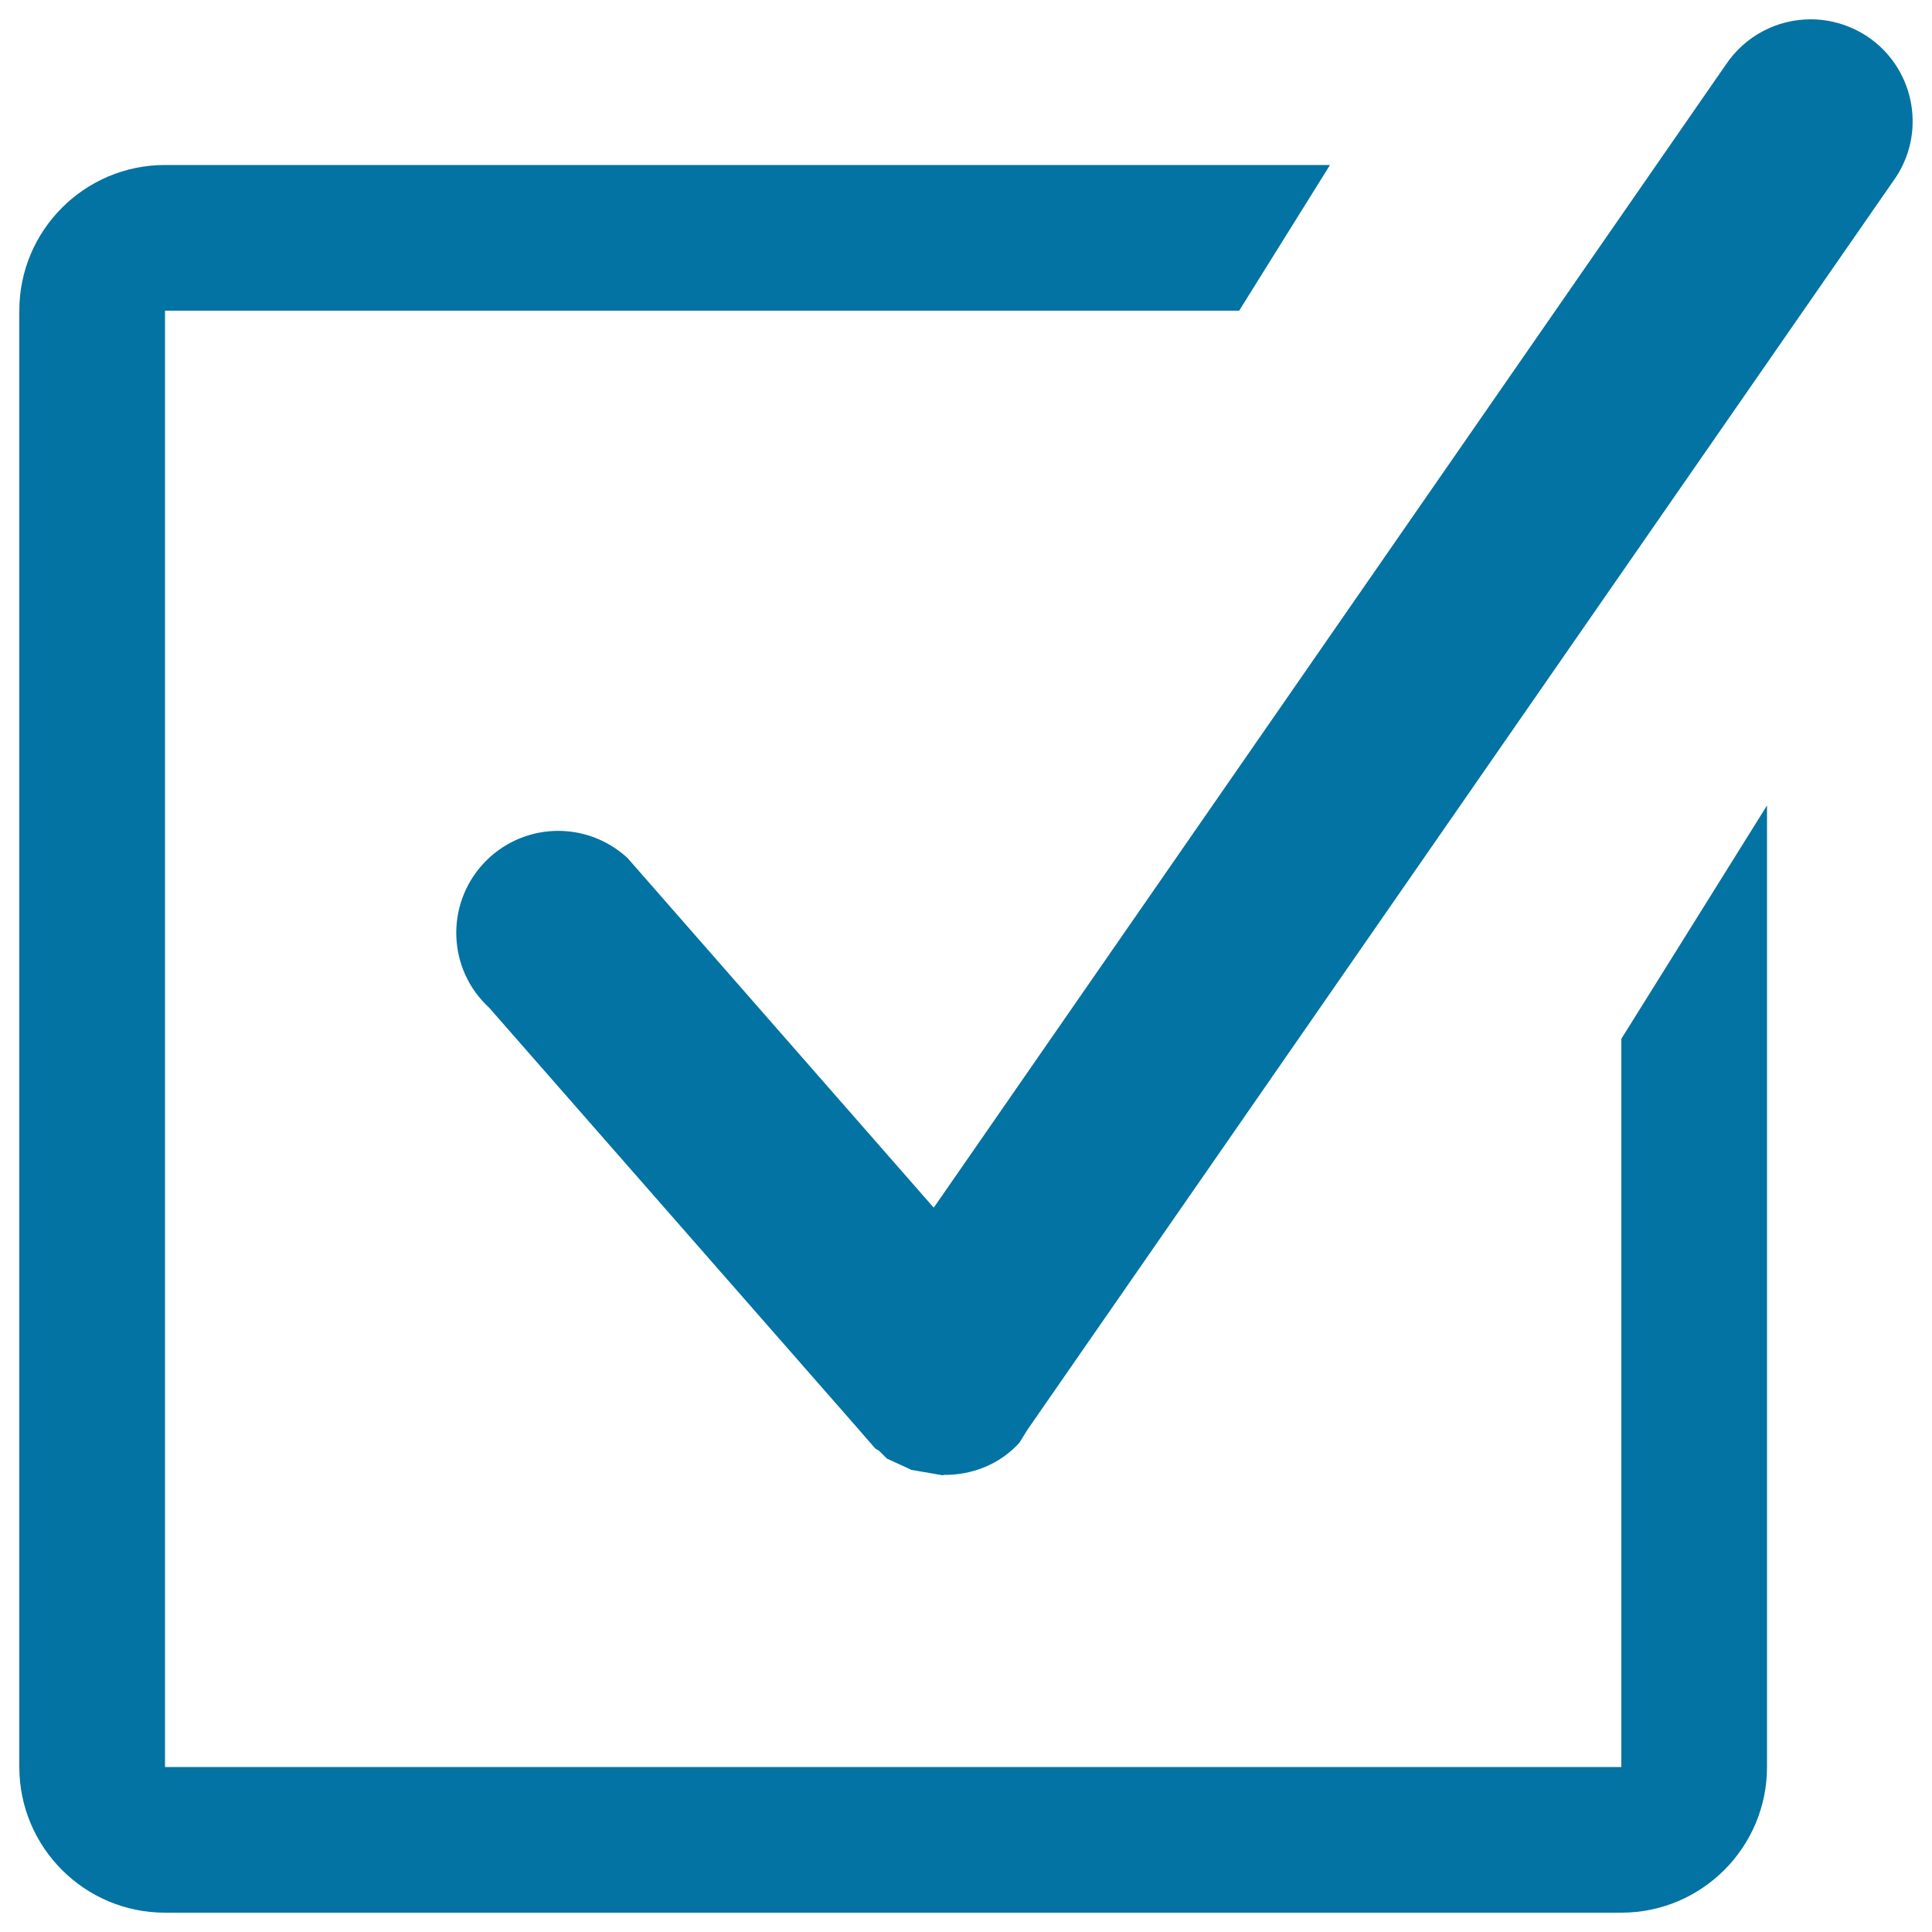
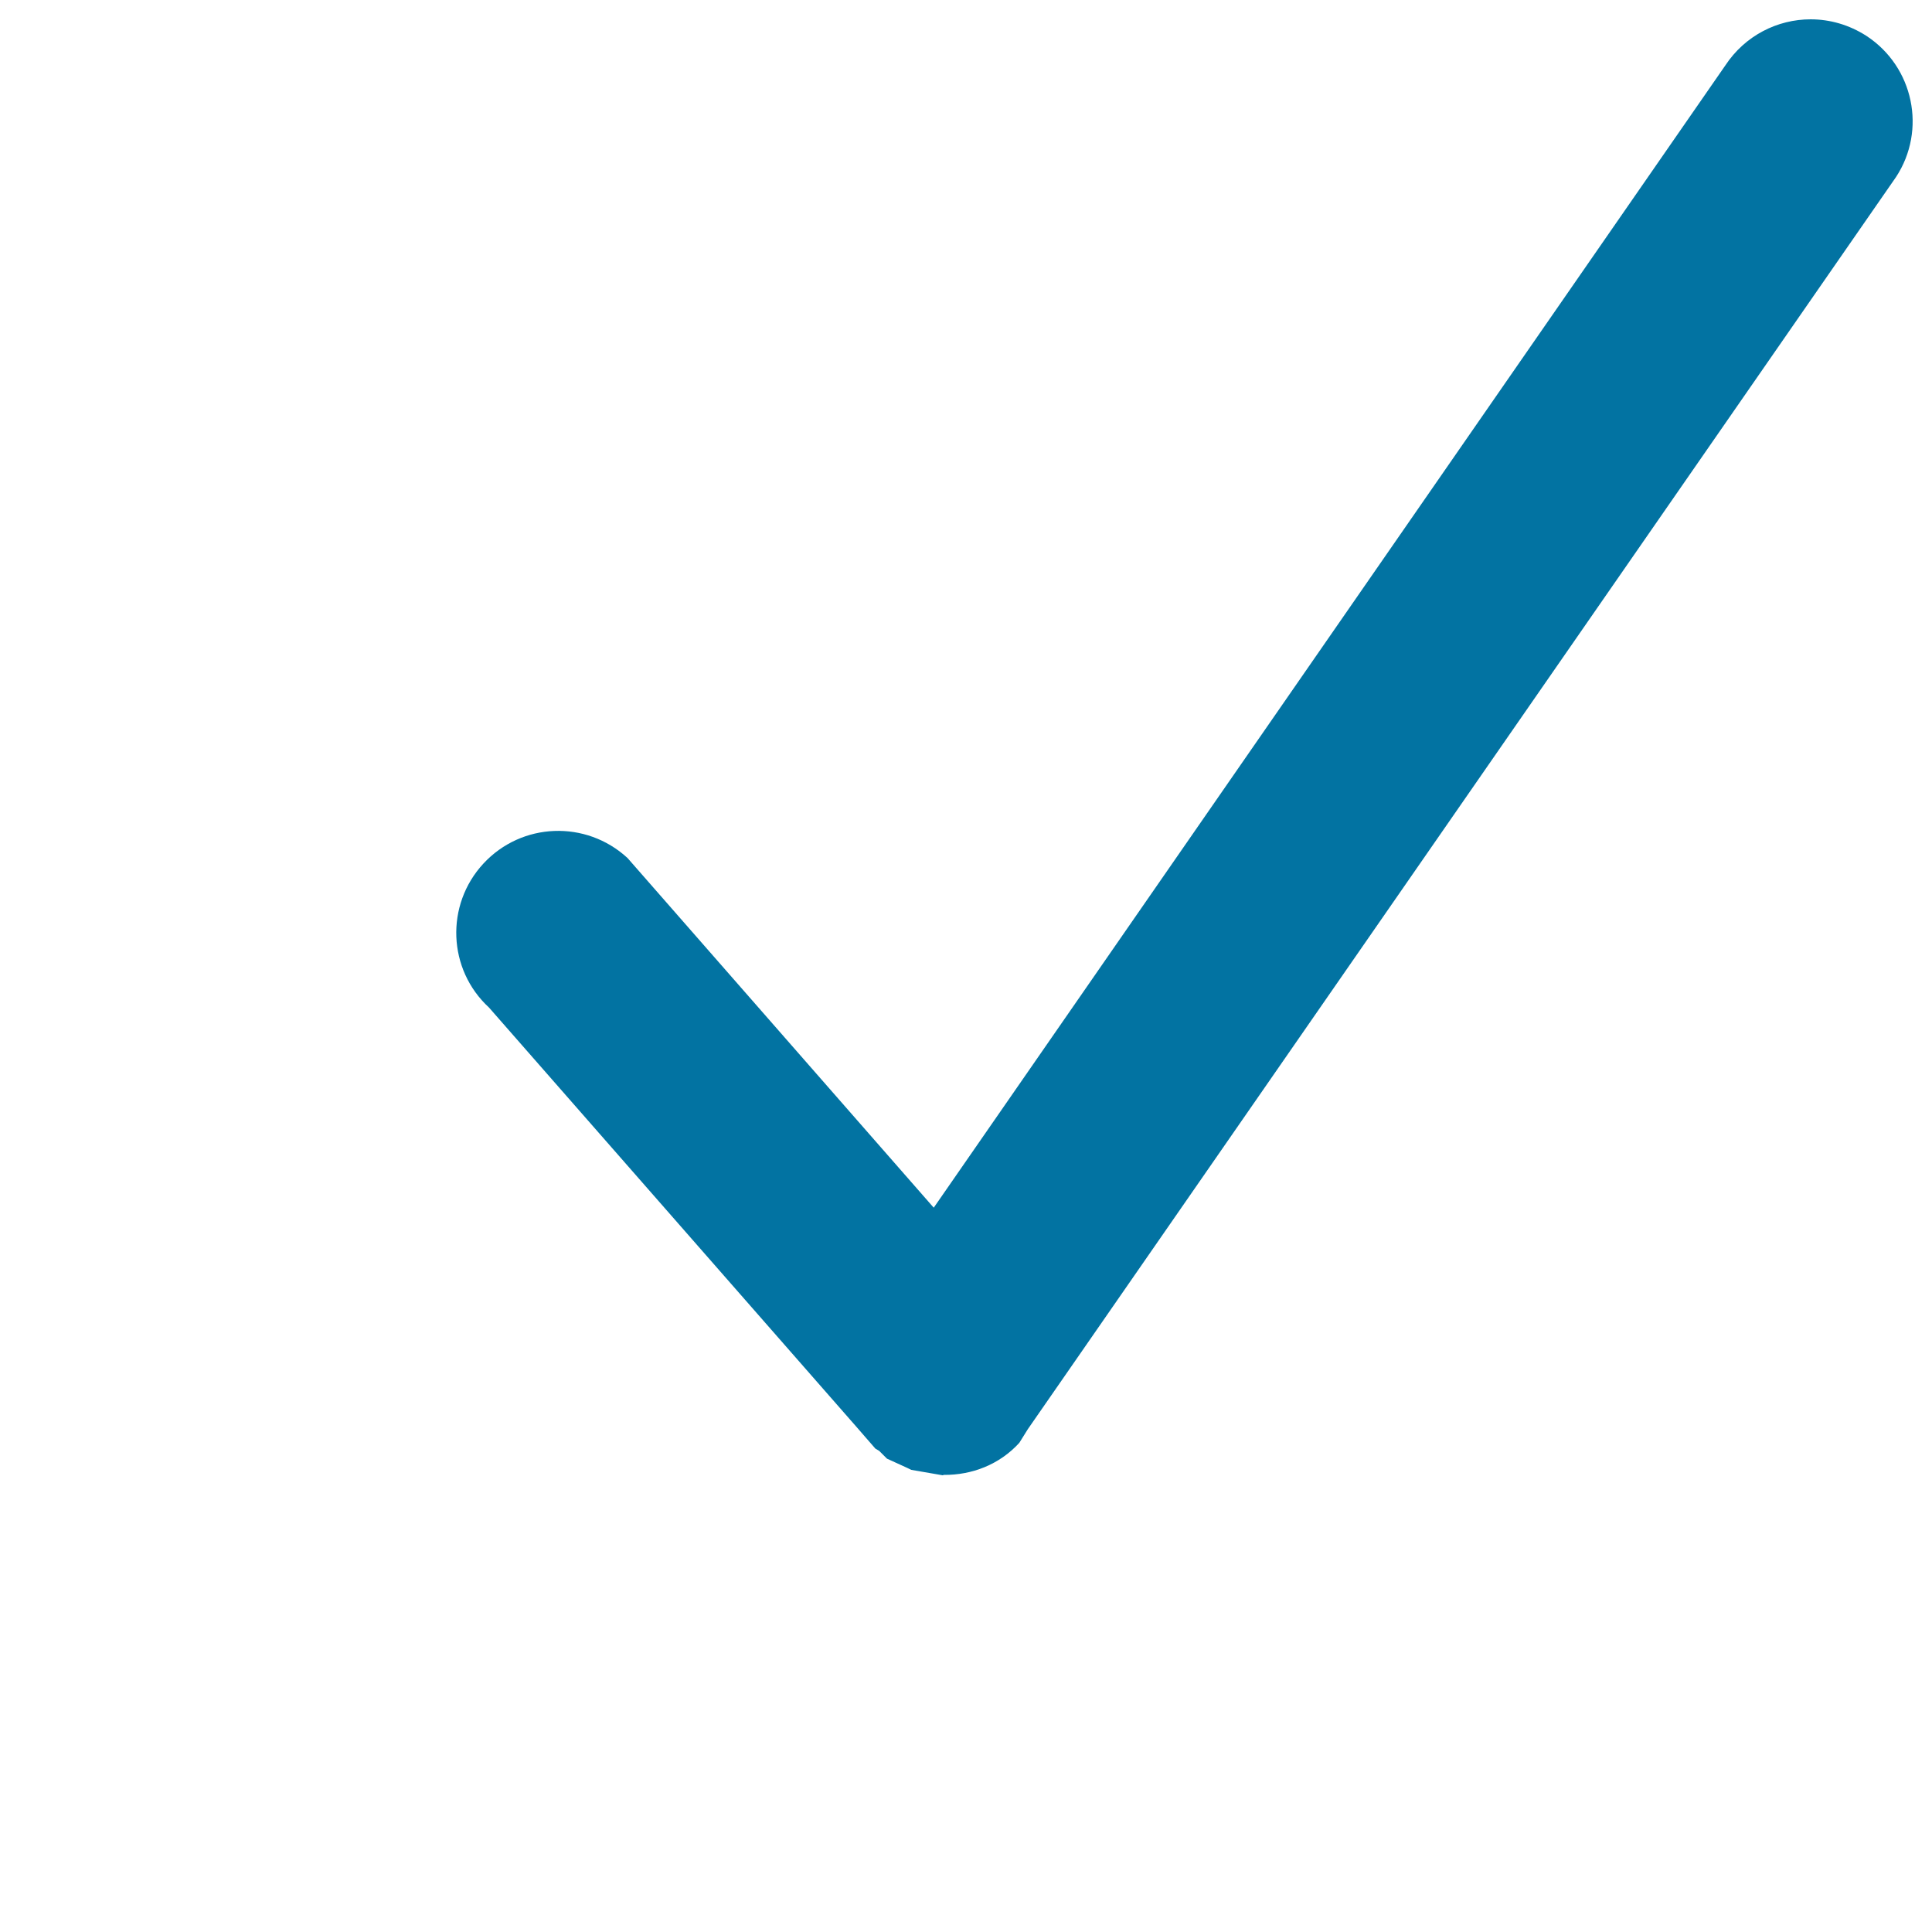
<svg xmlns="http://www.w3.org/2000/svg" viewBox="0 0 1000 1000" style="fill:#0273a2">
  <title>Checked Box SVG icon</title>
  <g>
    <g>
      <g>
        <g>
-           <path d="M839.2,914.6H85.4V160.8h556l47-75.4h-603c-41.6,0-75.4,33.8-75.4,75.4v753.8c0,41.6,33.8,75.4,75.4,75.4h753.8c41.6,0,75.4-33.8,75.4-75.4V416.9l-75.4,120.8V914.6z" />
          <path d="M966.1,18.6c-9-5.8-19-8.6-28.9-8.6c-17.2,0-34,8.4-44.2,23.9L483.3,625.1L324.8,444.1c-21.5-19.8-54.8-18.5-74.6,2.9c-19.8,21.4-18.5,54.8,2.9,74.5L443.7,739l4.6,5.3l4.8,5.5l2,1.2l4,4l10.3,4.7l2.3,1.1l16.2,2.8l0.7-0.2c14.3,0.1,28.6-5.2,39-16.6l4.3-6.9l0.2-0.3L981.4,91.6C997.3,67.3,990.5,34.6,966.1,18.6z" />
        </g>
      </g>
    </g>
  </g>
</svg>